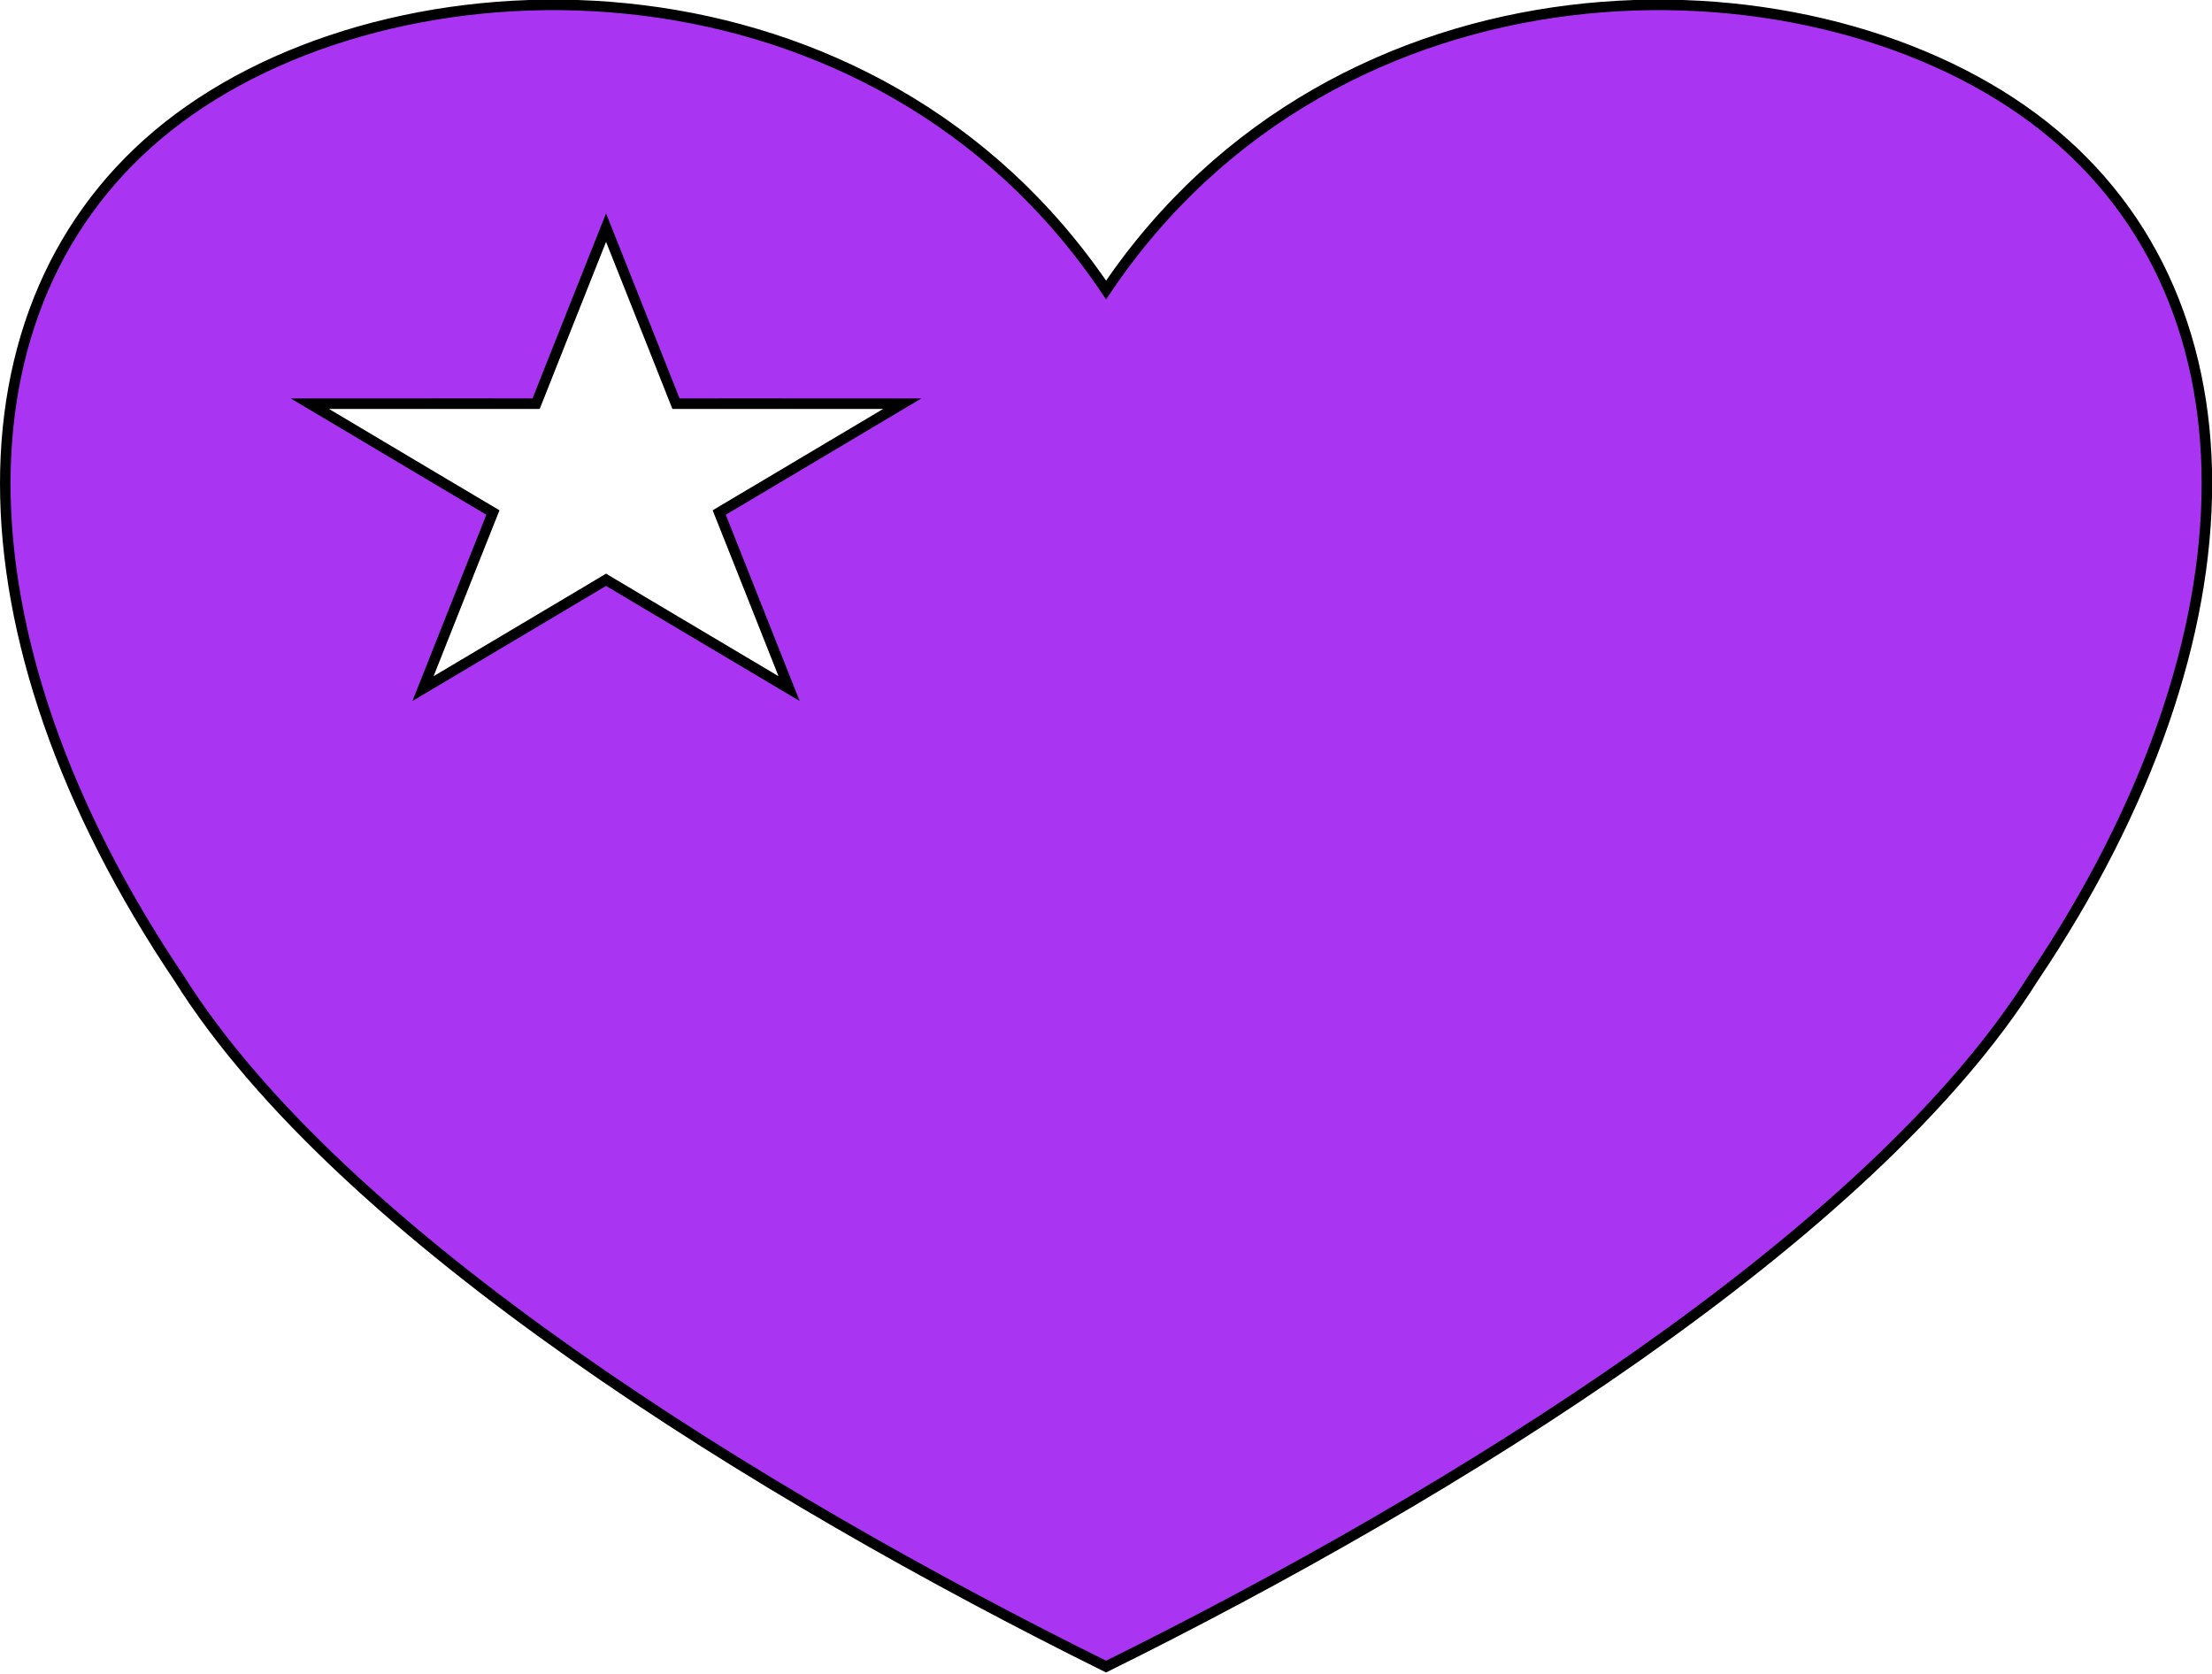
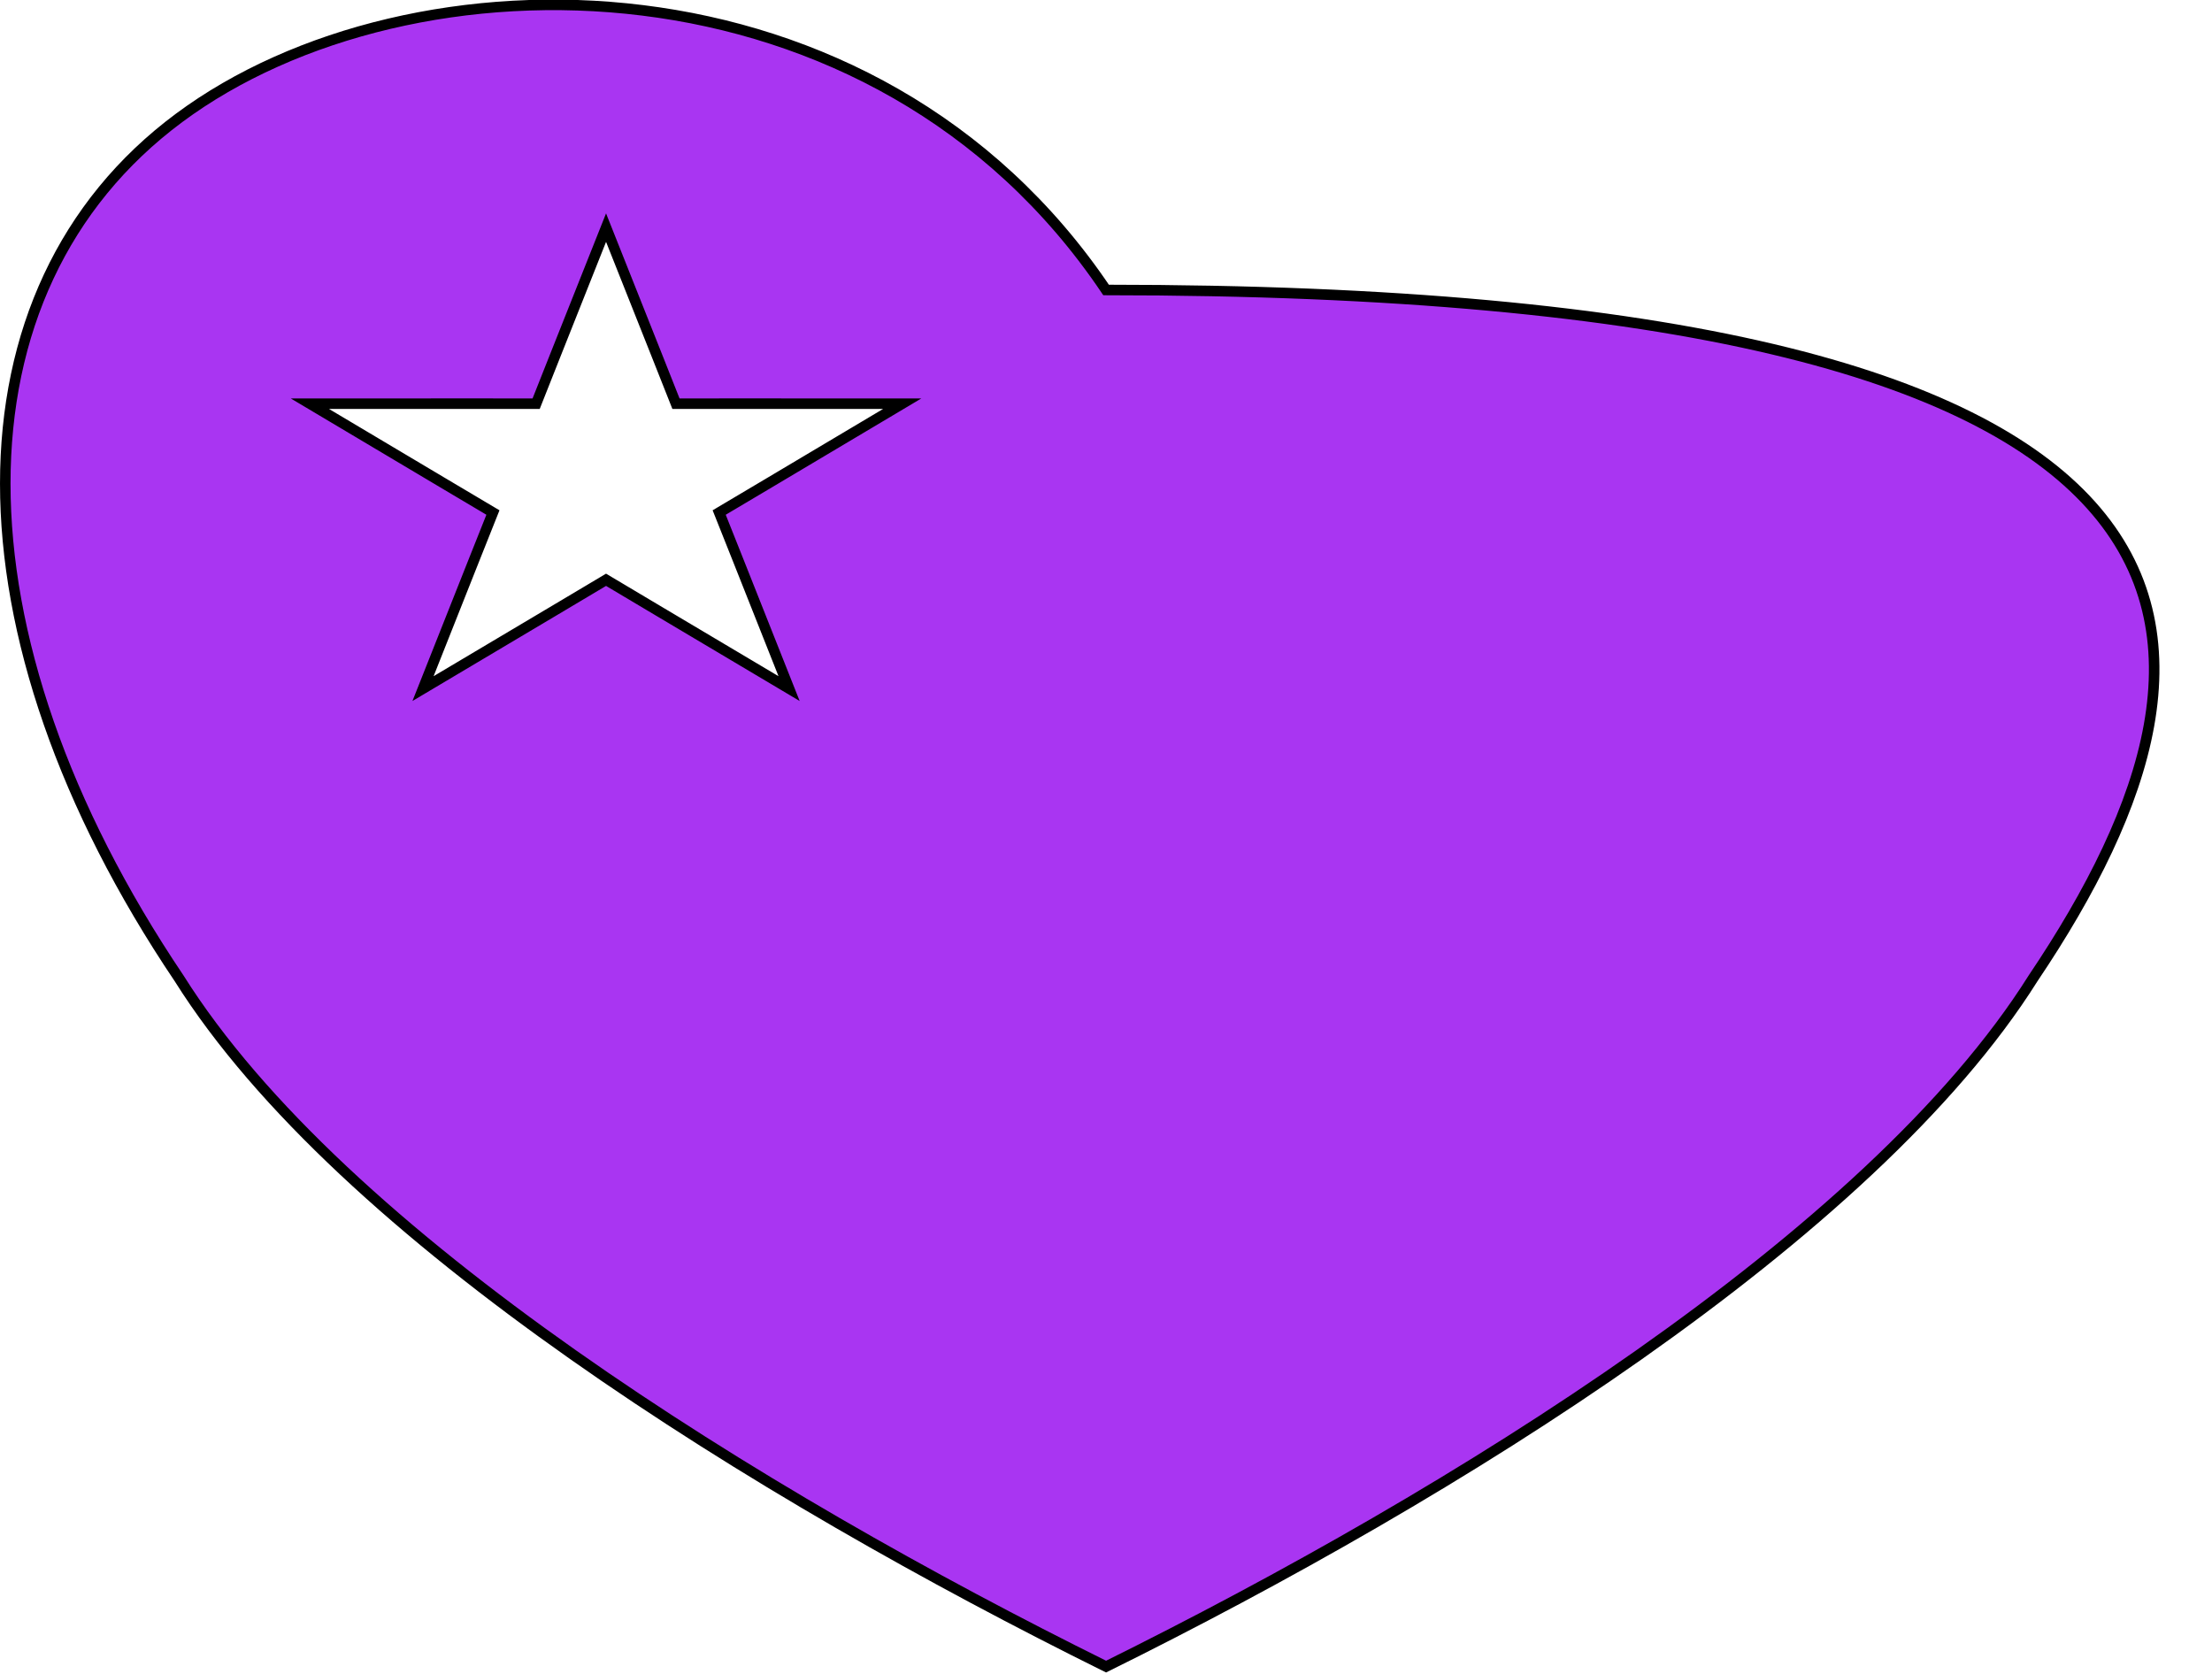
<svg xmlns="http://www.w3.org/2000/svg" version="1.1" width="560.64" height="424.32">
-   <path id="dp_path001" transform="matrix(1,0,0,1,27.66,83.42)" fill="#a935f2" fill-rule="evenodd" stroke="black" stroke-width="2.667" d="M 201.008,18.903 L 159.532,18.893 L 143.667,18.901 L 138.775,6.551 L 125.947,-25.727 L 113.119,6.551 L 108.227,18.901 L 92.361,18.893 L 50.885,18.903 L 84.432,38.86 L 97.275,46.483 L 92.361,58.827 L 79.557,91.111 L 113.119,71.168 L 125.947,63.532 L 138.775,71.168 L 172.336,91.111 L 159.532,58.827 L 154.619,46.483 L 167.461,38.86 Z M 252.681,-9.923 C 311.42,-97.152 428.896,-97.152 487.635,-53.537 C 546.373,-9.923 546.373,77.308 487.635,164.539 C 446.519,229.963 340.789,295.384 252.681,338.999 C 164.576,295.384 58.847,229.963 17.729,164.539 C -41.009,77.308 -41.009,-9.923 17.729,-53.537 C 76.467,-97.152 193.944,-97.152 252.681,-9.923 Z " />
+   <path id="dp_path001" transform="matrix(1,0,0,1,27.66,83.42)" fill="#a935f2" fill-rule="evenodd" stroke="black" stroke-width="2.667" d="M 201.008,18.903 L 159.532,18.893 L 143.667,18.901 L 138.775,6.551 L 125.947,-25.727 L 113.119,6.551 L 108.227,18.901 L 92.361,18.893 L 50.885,18.903 L 84.432,38.86 L 97.275,46.483 L 92.361,58.827 L 79.557,91.111 L 113.119,71.168 L 125.947,63.532 L 138.775,71.168 L 172.336,91.111 L 159.532,58.827 L 154.619,46.483 L 167.461,38.86 Z M 252.681,-9.923 C 546.373,-9.923 546.373,77.308 487.635,164.539 C 446.519,229.963 340.789,295.384 252.681,338.999 C 164.576,295.384 58.847,229.963 17.729,164.539 C -41.009,77.308 -41.009,-9.923 17.729,-53.537 C 76.467,-97.152 193.944,-97.152 252.681,-9.923 Z " />
</svg>